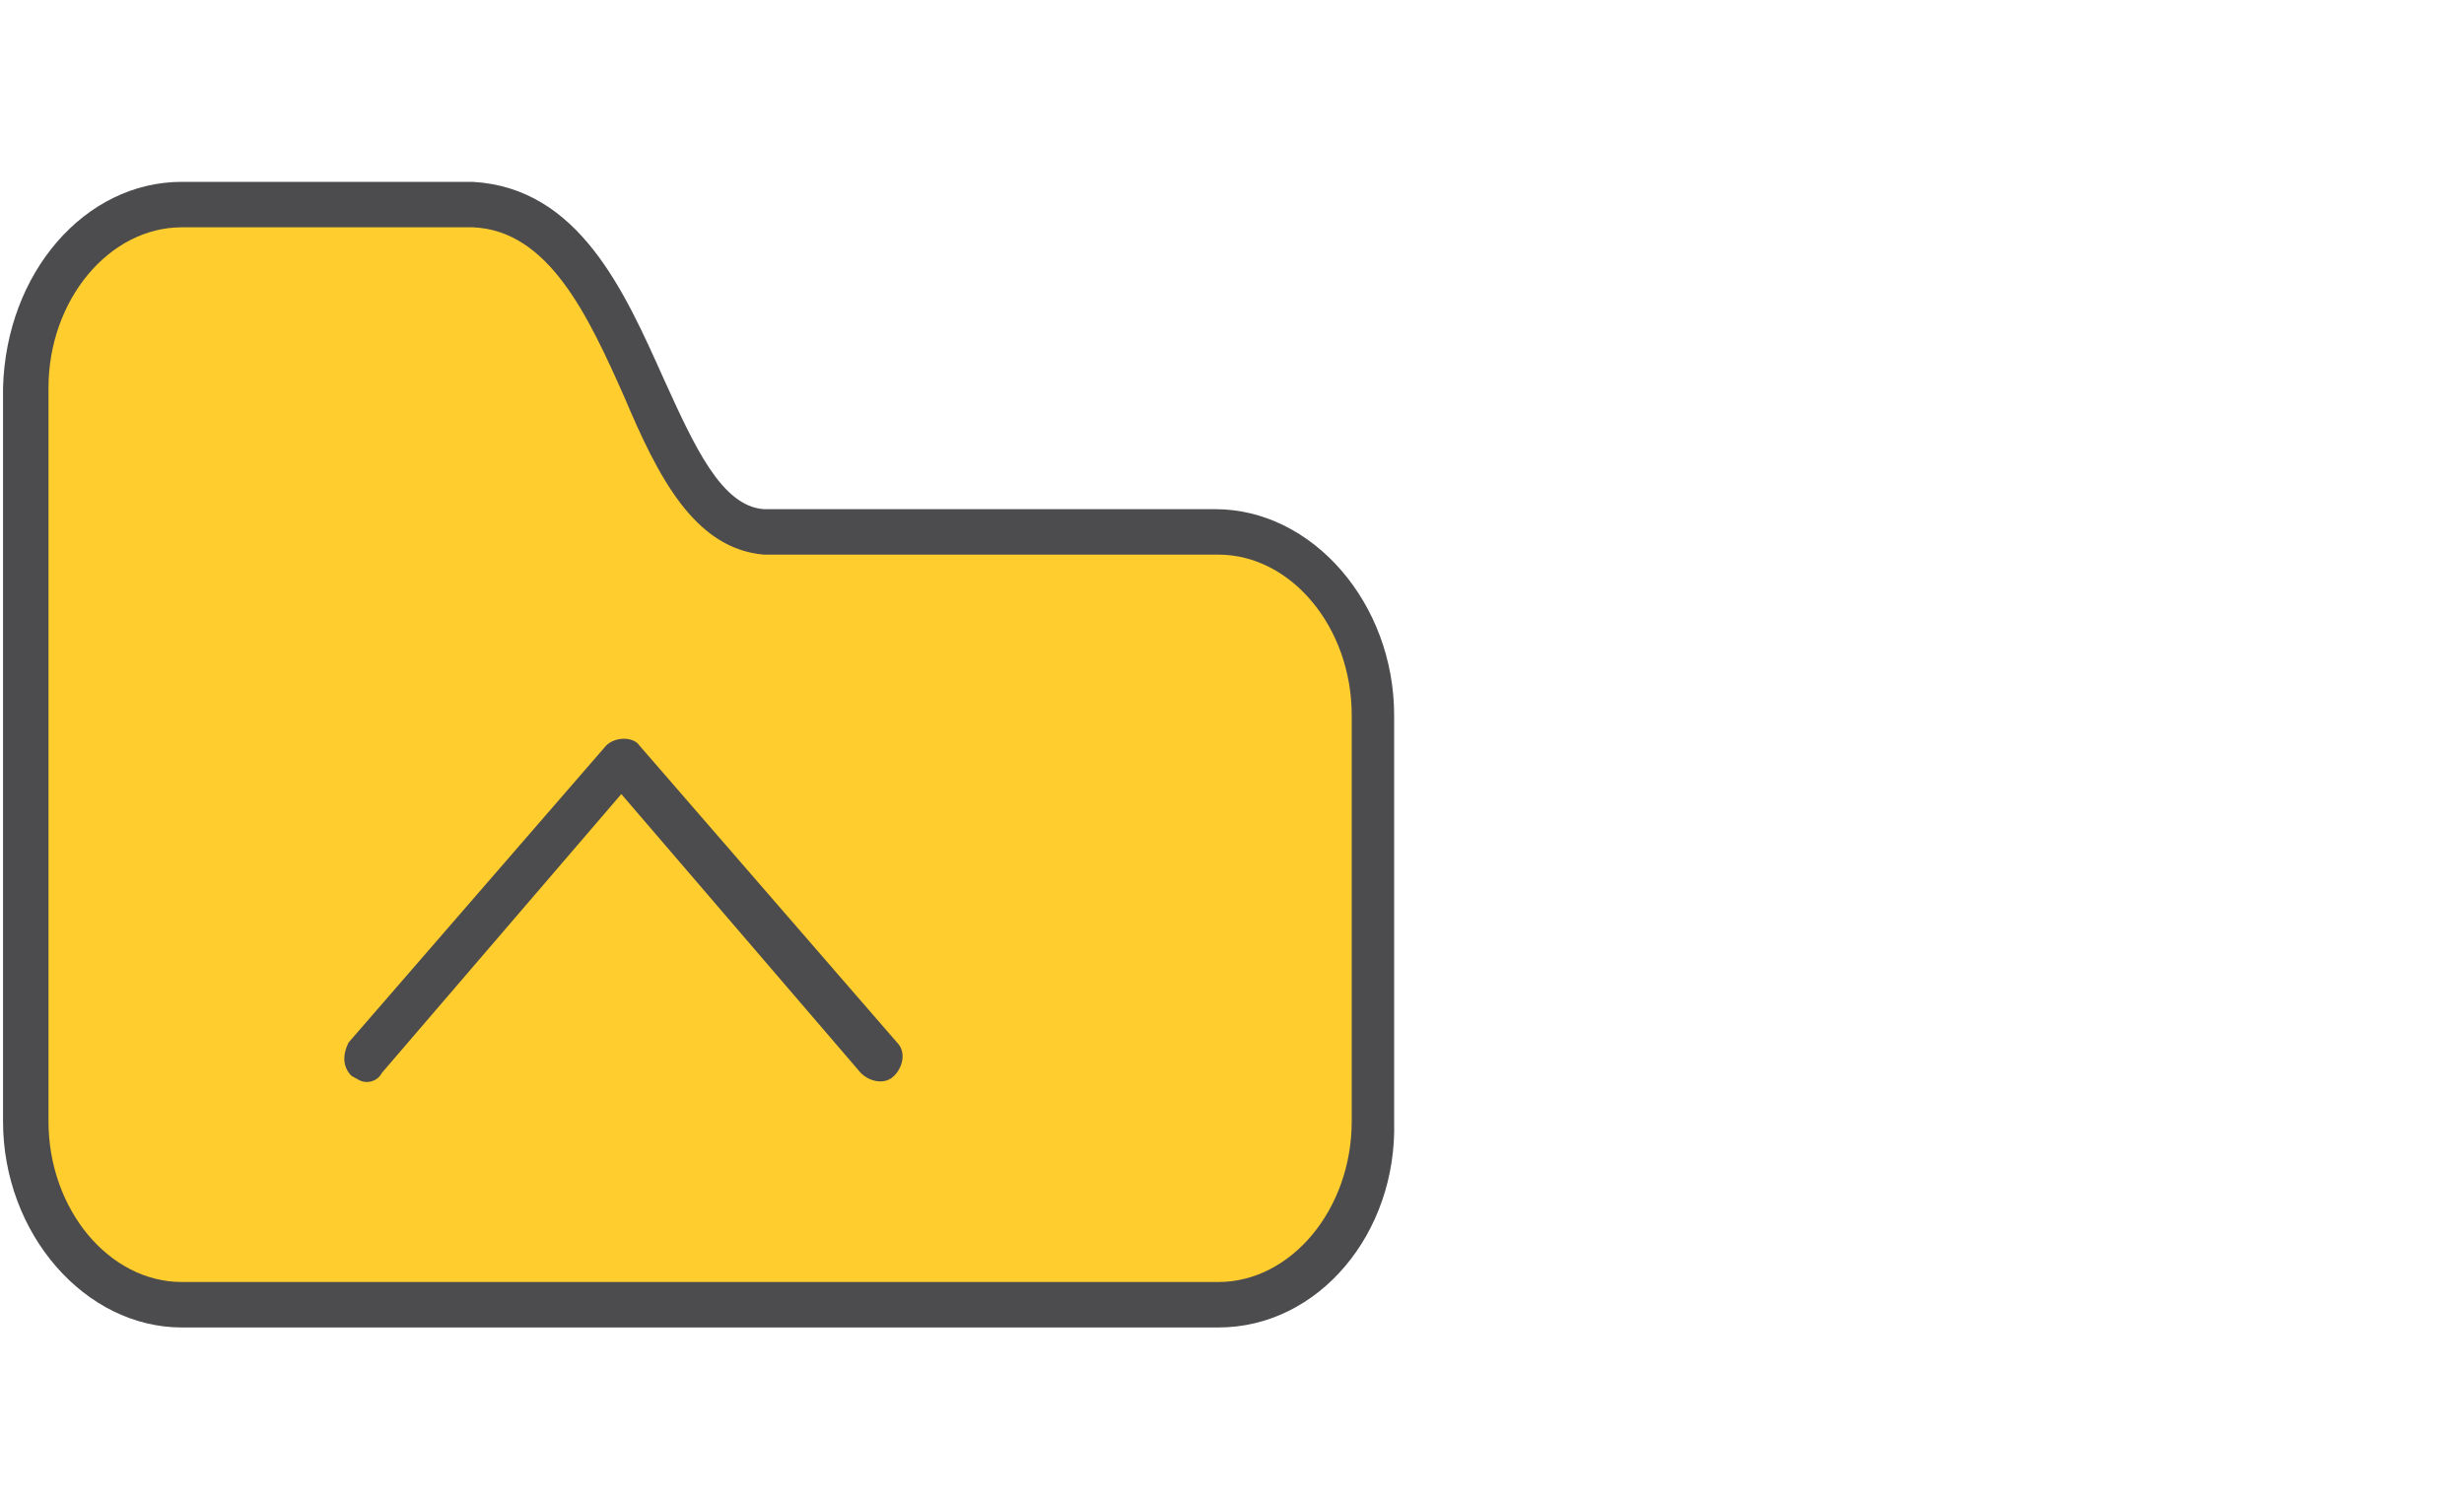
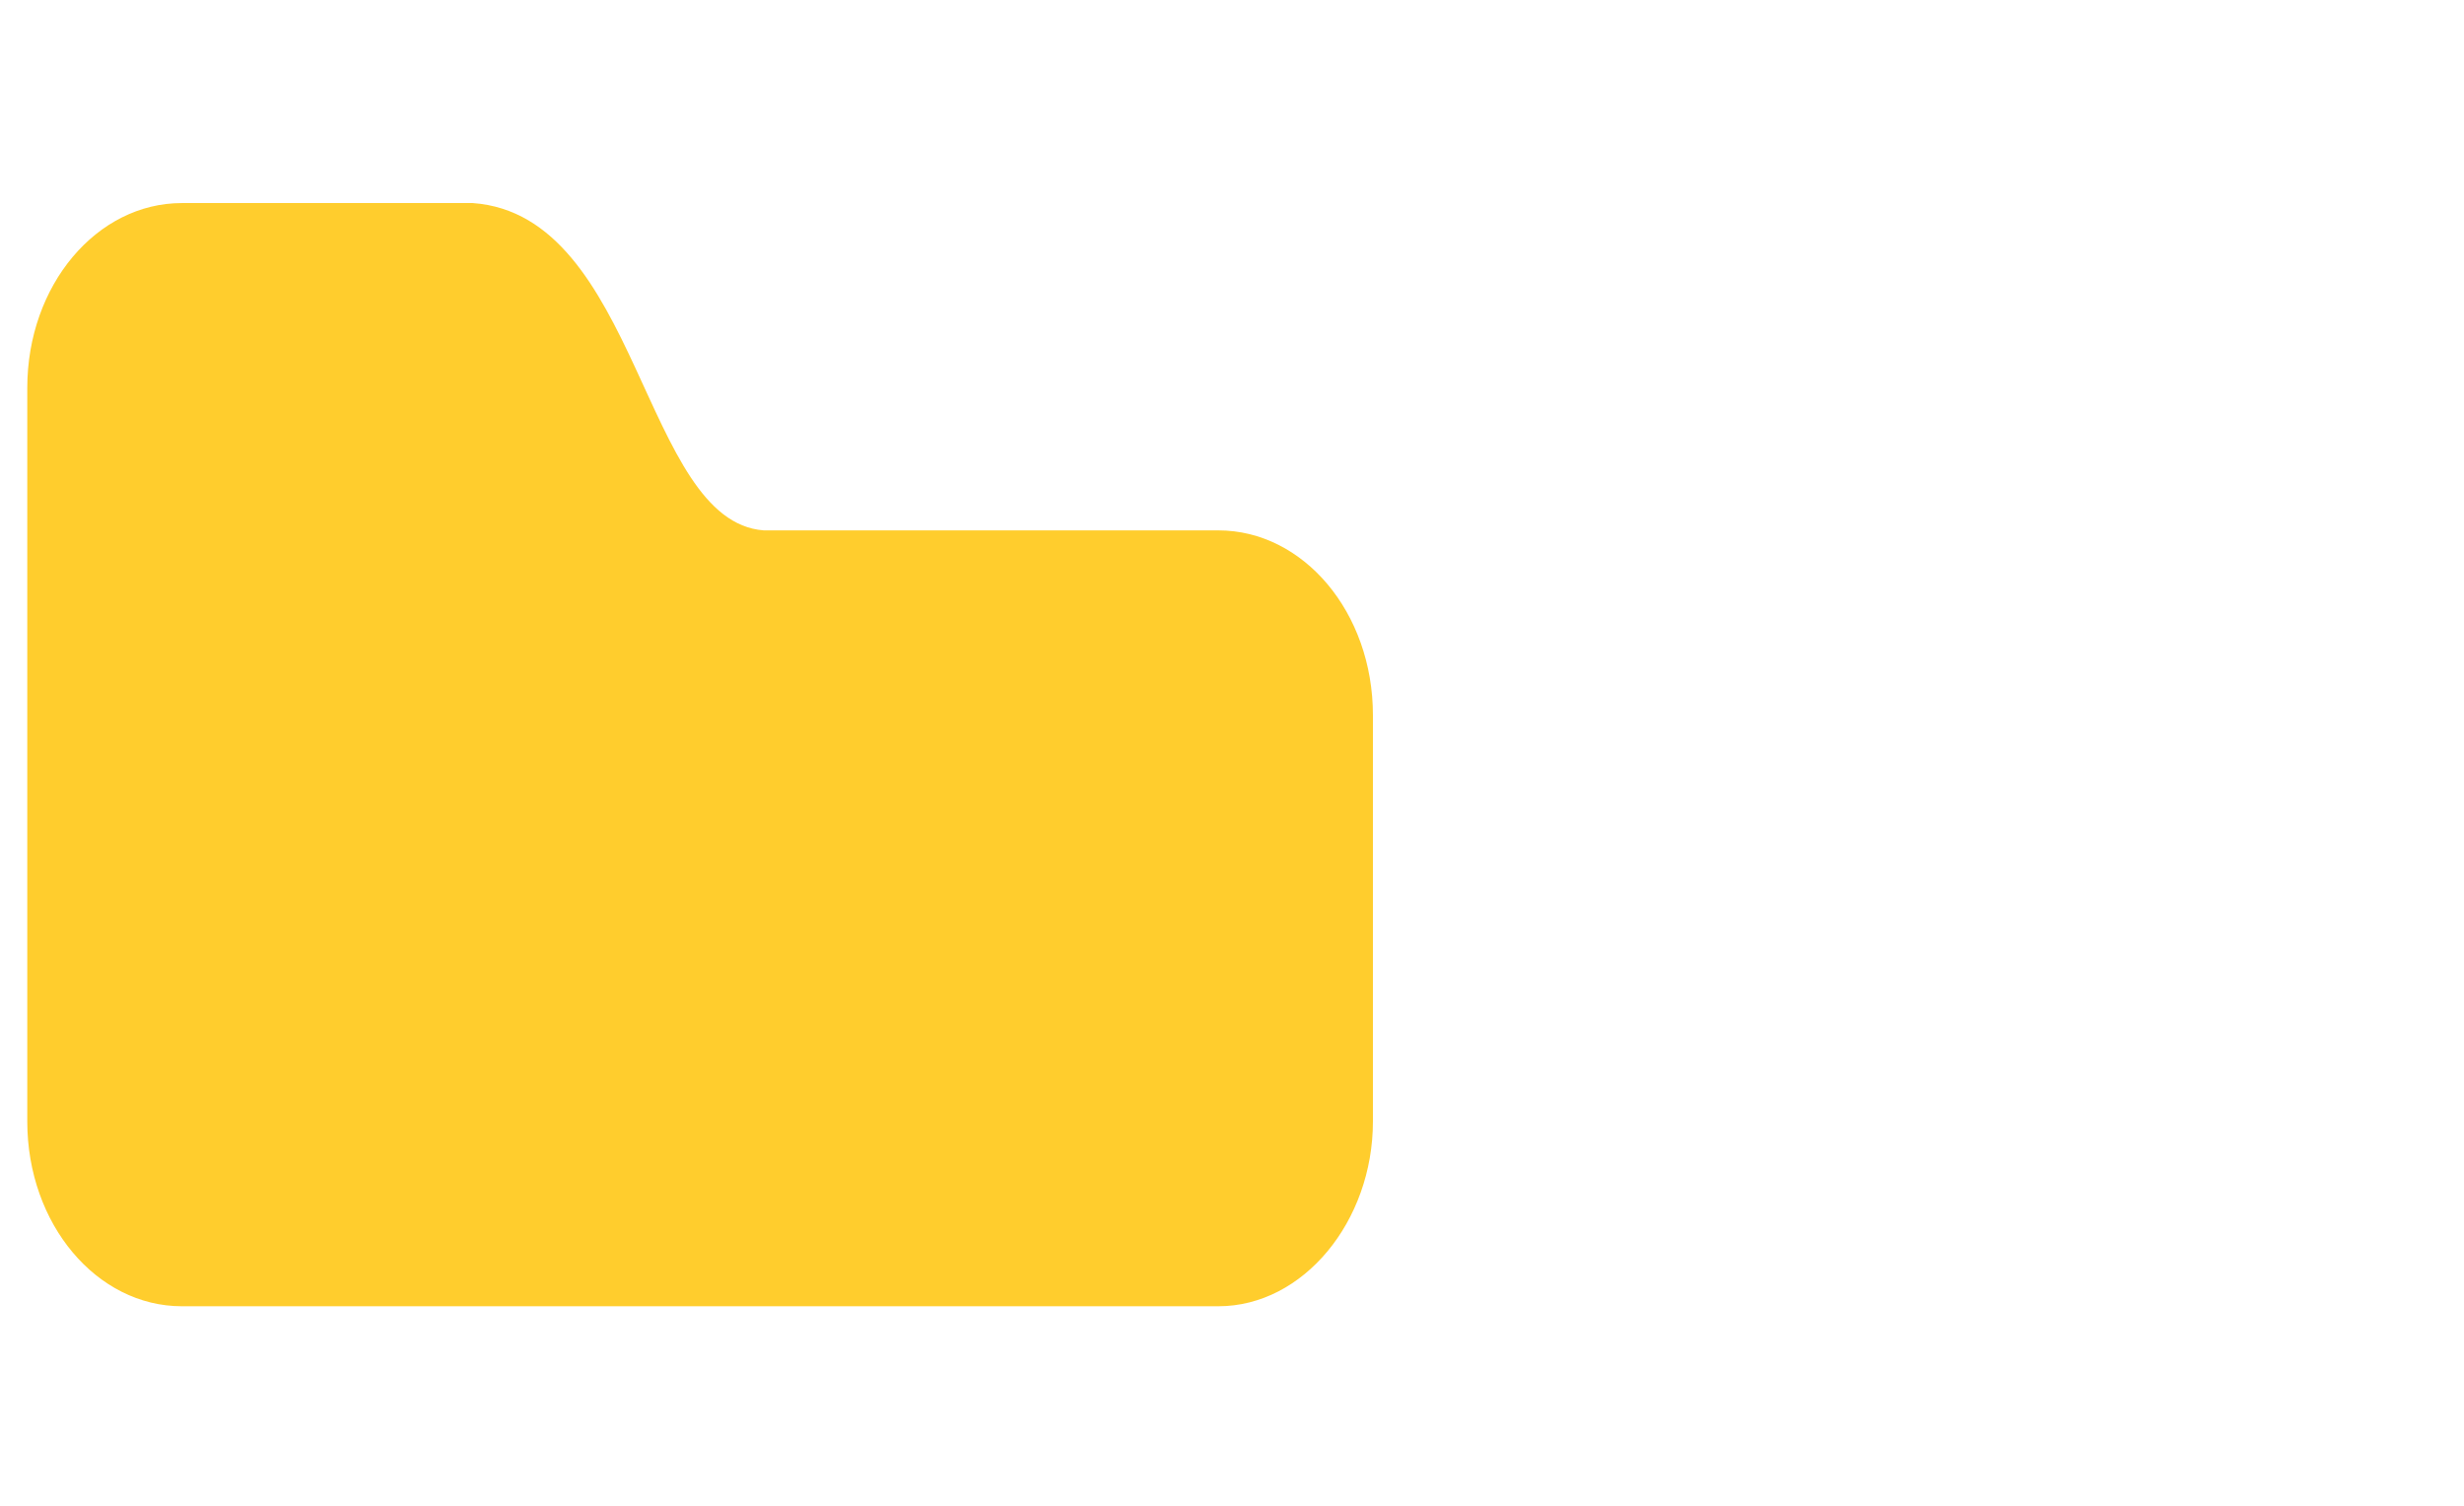
<svg xmlns="http://www.w3.org/2000/svg" version="1.1" id="Layer_1" x="0px" y="0px" viewBox="0 0 81.3 49.7" style="enable-background:new 0 0 81.3 49.7;" xml:space="preserve">
  <style type="text/css">
	.st0{fill-rule:evenodd;clip-rule:evenodd;fill:#FFCD2D;}
	.st1{fill:#4C4C4E;}
</style>
  <path class="st0" d="M6,6.7c3.2,0,6.4,0,9.6,0c5.5,0.4,5.6,10.5,9.6,10.8h15c2.8,0,5.1,2.7,5.1,6.1V37c0,3.3-2.3,6.1-5.1,6.1H6  c-2.8,0-5.1-2.7-5.1-6.1V12.8C0.9,9.4,3.2,6.7,6,6.7z" />
-   <path class="st1" d="M40.2,43.8H6c-3.2,0-5.9-3.1-5.9-6.8V12.8C0.2,9,2.8,6,6,6h9.6c3.5,0.2,5,3.6,6.3,6.5c1,2.2,1.9,4.2,3.3,4.3  l14.9,0c3.2,0,5.9,3.1,5.9,6.8V37C46.1,40.7,43.5,43.8,40.2,43.8z M15.6,7.5L6,7.5c-2.4,0-4.4,2.4-4.4,5.3V37c0,2.9,2,5.3,4.4,5.3  h34.2c2.4,0,4.4-2.4,4.4-5.3V23.6c0-2.9-2-5.3-4.4-5.3h-15c-2.3-0.2-3.5-2.6-4.6-5.2C19.4,10.4,18.1,7.6,15.6,7.5z" />
-   <path class="st1" d="M12.1,35.7c-0.2,0-0.3-0.1-0.5-0.2c-0.3-0.3-0.3-0.7-0.1-1.1l8.5-9.8c0.3-0.3,0.9-0.3,1.1,0l8.5,9.8  c0.3,0.3,0.2,0.8-0.1,1.1c-0.3,0.3-0.8,0.2-1.1-0.1l-7.9-9.2l-7.9,9.2C12.5,35.6,12.3,35.7,12.1,35.7z" />
</svg>